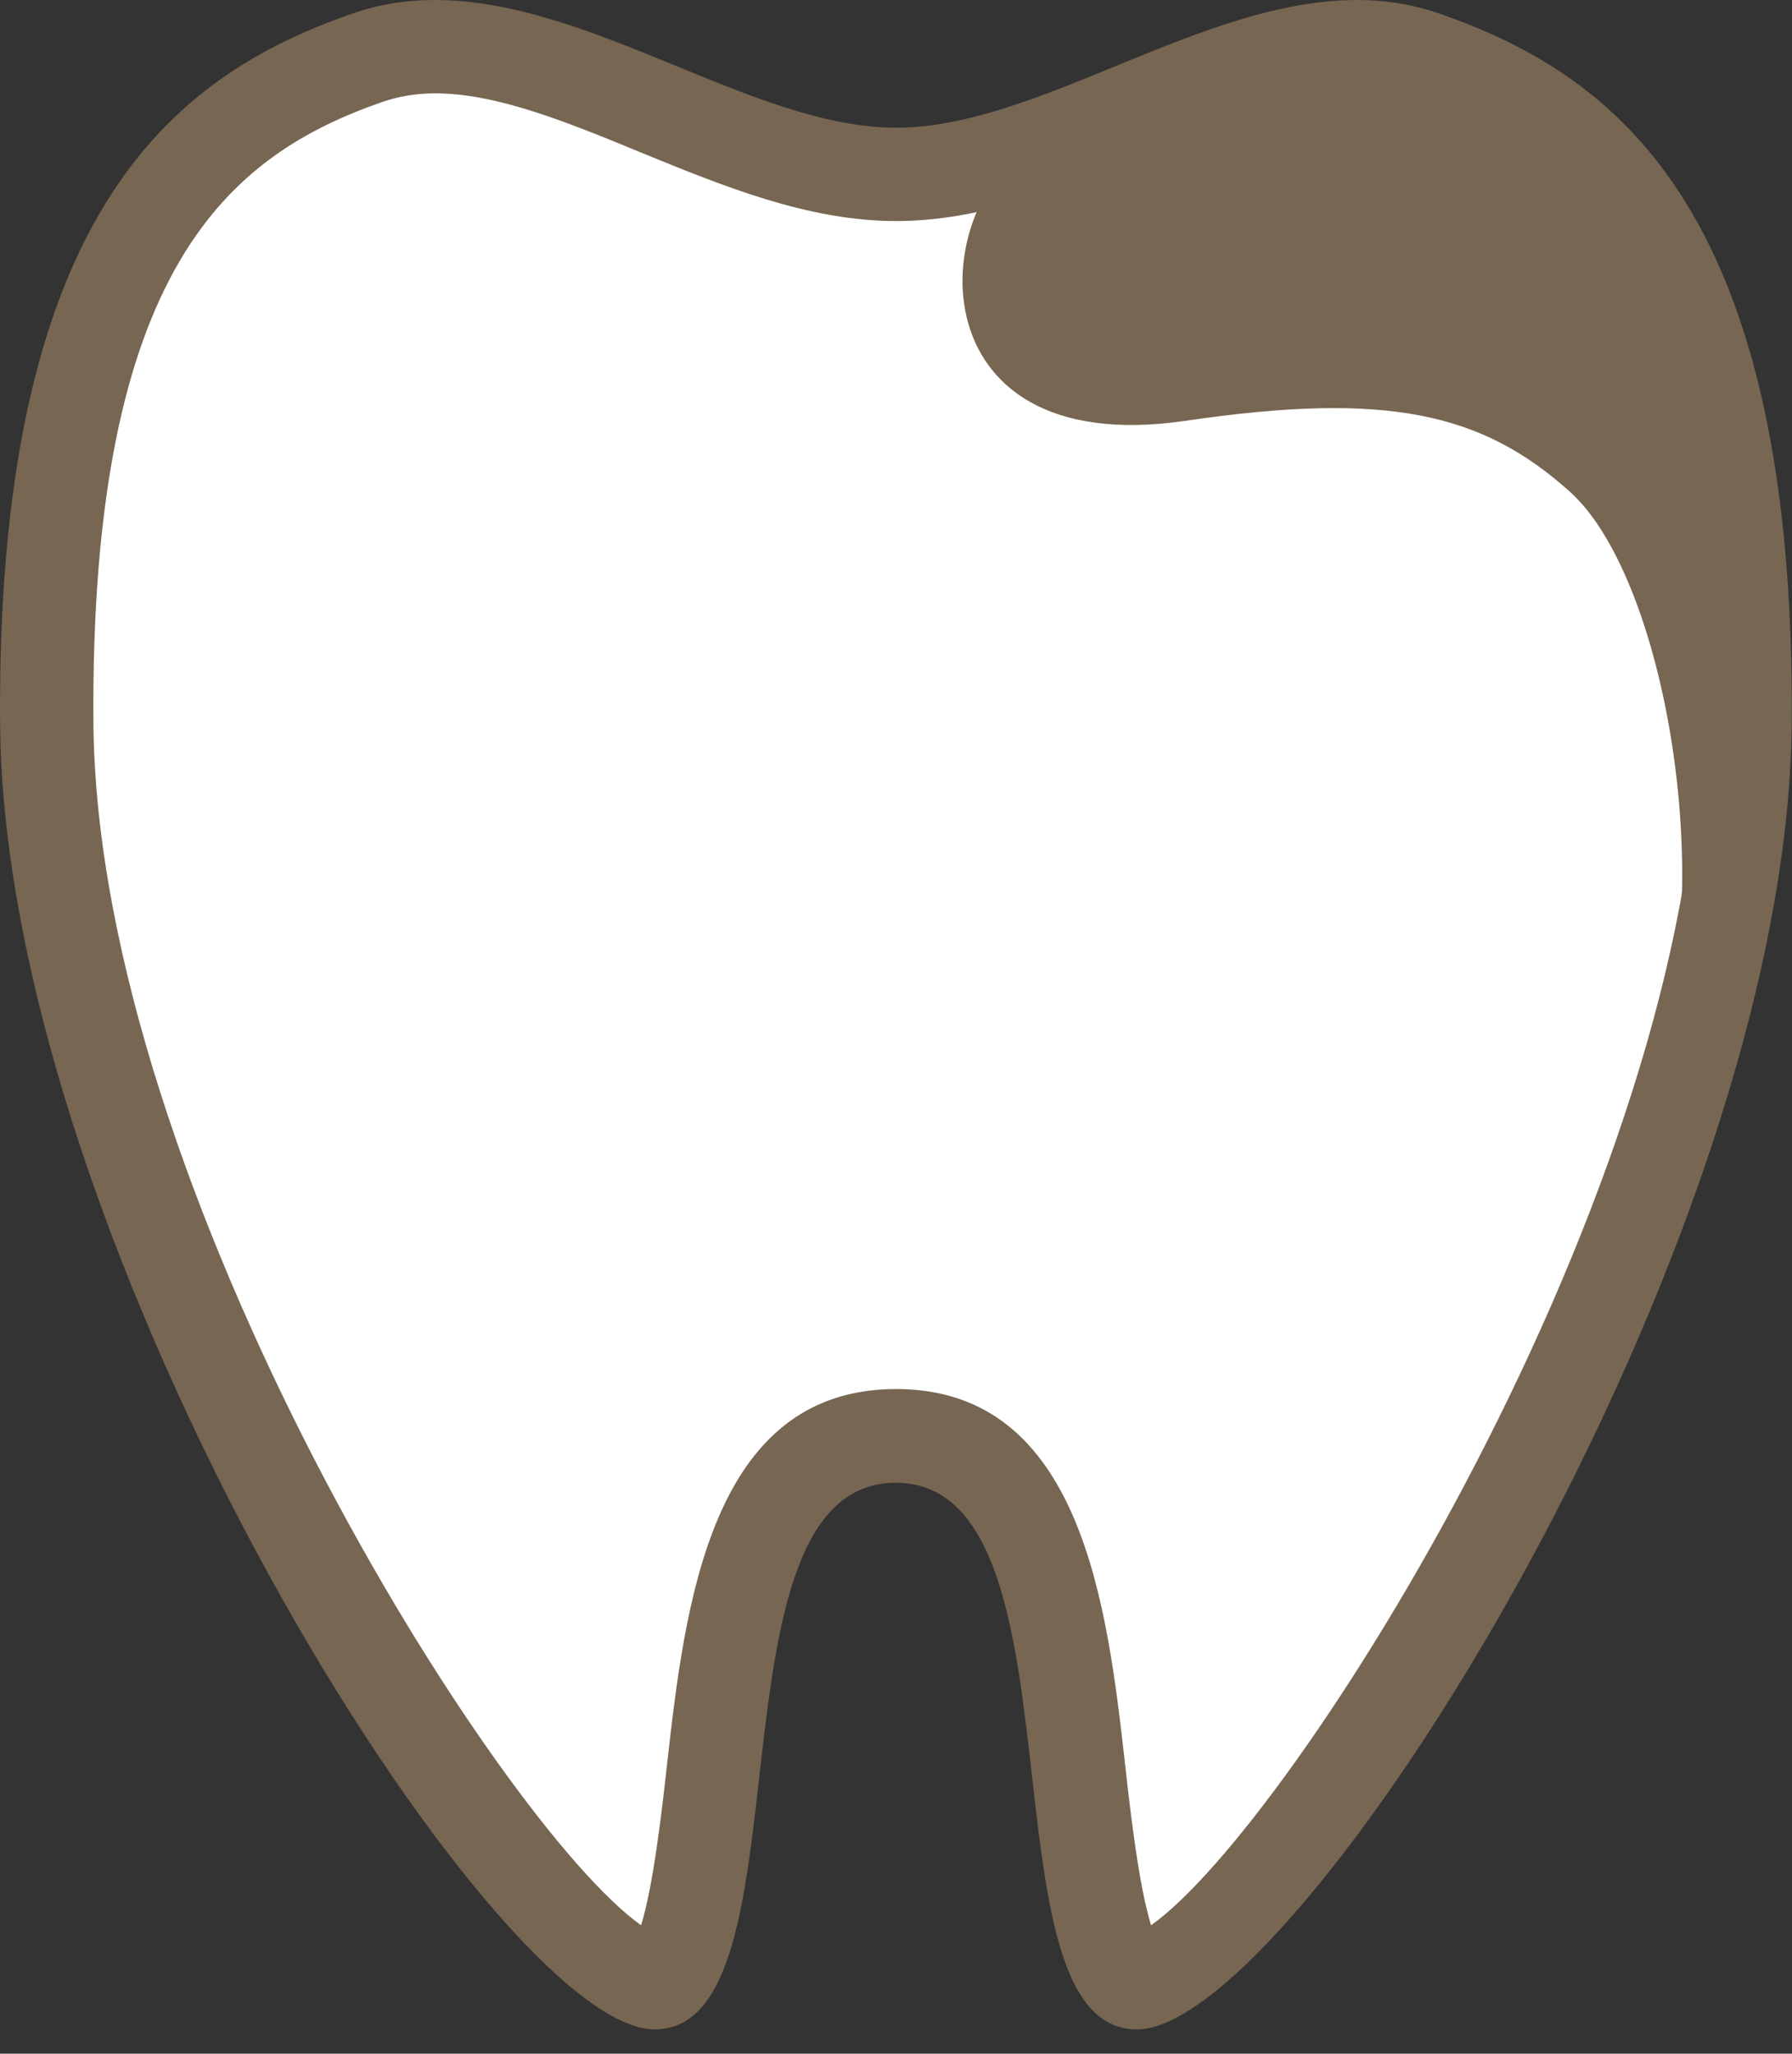
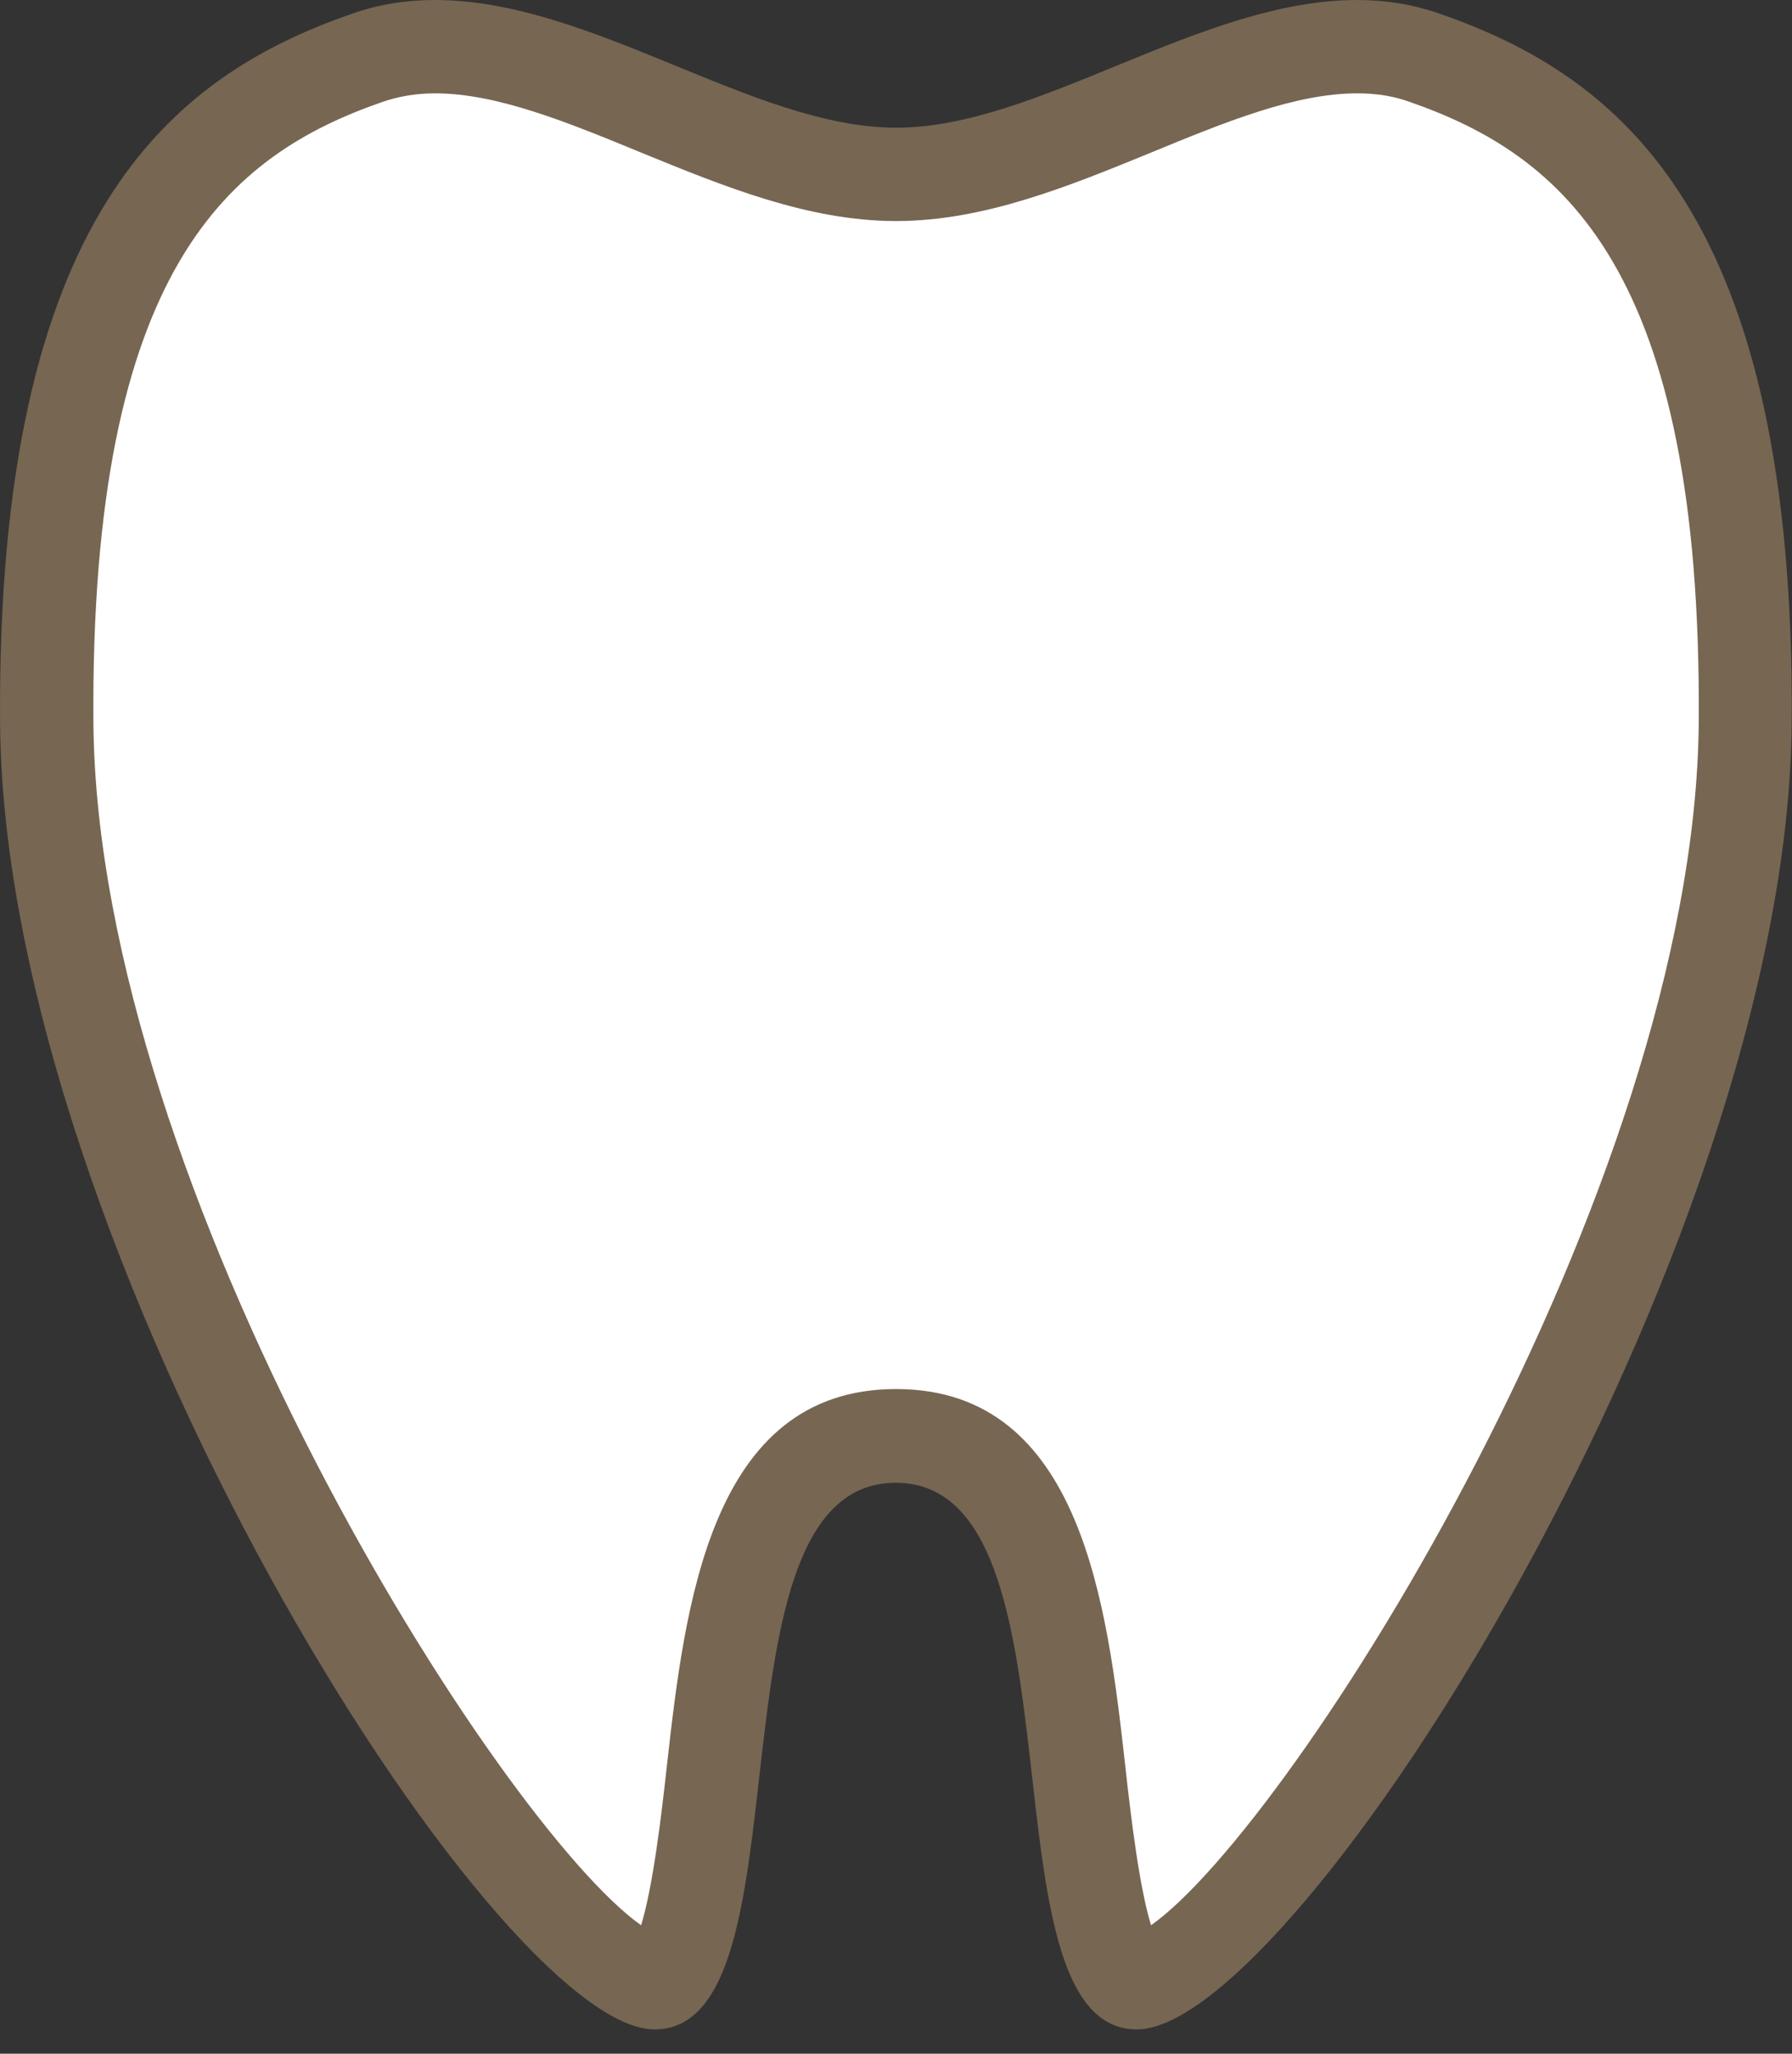
<svg xmlns="http://www.w3.org/2000/svg" width="48" height="55" viewBox="0 0 48 55" fill="none">
  <rect x="0" y="0" width="48" height="55" fill="#333333" stroke="none" />
  <path d="M30.462 53.1C29.542 53.1 29.142 49.56 28.902 47.44C28.422 43.23 27.882 38.45 24.002 38.45C20.122 38.45 19.582 43.22 19.102 47.44C18.862 49.56 18.462 53.1 17.542 53.1C16.562 53.1 12.722 49.62 8.302 41.57C3.932 33.62 1.302 25.32 1.252 19.36C1.152 6.33 5.532 3.04 9.832 1.55C10.402 1.35 11.002 1.25 11.652 1.25C13.562 1.25 15.642 2.1 17.652 2.93C19.742 3.79 21.892 4.67 24.002 4.67C26.112 4.67 28.262 3.79 30.352 2.93C32.362 2.1 34.452 1.25 36.352 1.25C37.002 1.25 37.602 1.35 38.172 1.55C42.472 3.05 46.852 6.33 46.752 19.36C46.702 25.32 44.072 33.62 39.712 41.57C35.282 49.62 31.452 53.1 30.472 53.1H30.462Z" fill="white" />
  <path d="M36.352 2.5C36.862 2.5 37.322 2.57 37.762 2.73C41.832 4.15 45.592 7.15 45.502 19.35C45.402 31.87 34.632 48.88 30.832 51.56C30.512 50.53 30.282 48.57 30.142 47.3C29.662 43.04 28.992 37.2 24.002 37.2C19.012 37.2 18.342 43.03 17.862 47.3C17.722 48.57 17.492 50.53 17.172 51.56C13.382 48.88 2.602 31.87 2.502 19.35C2.412 7.15 6.162 4.15 10.242 2.73C10.682 2.58 11.142 2.5 11.652 2.5C13.312 2.5 15.192 3.27 17.182 4.09C19.382 4.99 21.652 5.92 24.002 5.92C26.352 5.92 28.622 4.99 30.822 4.09C32.812 3.27 34.692 2.5 36.352 2.5ZM36.352 0C32.152 0 27.812 3.42 24.002 3.42C20.192 3.42 15.852 0 11.652 0C10.902 0 10.152 0.11 9.422 0.37C4.552 2.06 -0.098 5.79 0.002 19.37C0.112 33.53 13.242 54.35 17.532 54.35C21.822 54.35 18.742 39.71 23.992 39.71C29.242 39.71 26.162 54.35 30.452 54.35C34.742 54.35 47.882 33.52 47.992 19.37C48.092 5.79 43.442 2.06 38.572 0.37C37.832 0.11 37.092 0 36.342 0L36.352 0Z" fill="#776652" />
-   <path d="M27.772 3.84C24.852 5.3 24.362 12.35 31.752 11.27C37.192 10.47 39.712 11.07 42.052 13.17C44.742 15.59 46.152 24.61 44.032 28.99C44.032 28.99 50.202 13.13 42.902 3.84C40.802 1.33 36.662 0.12 27.772 3.84Z" fill="#776652" />
</svg>